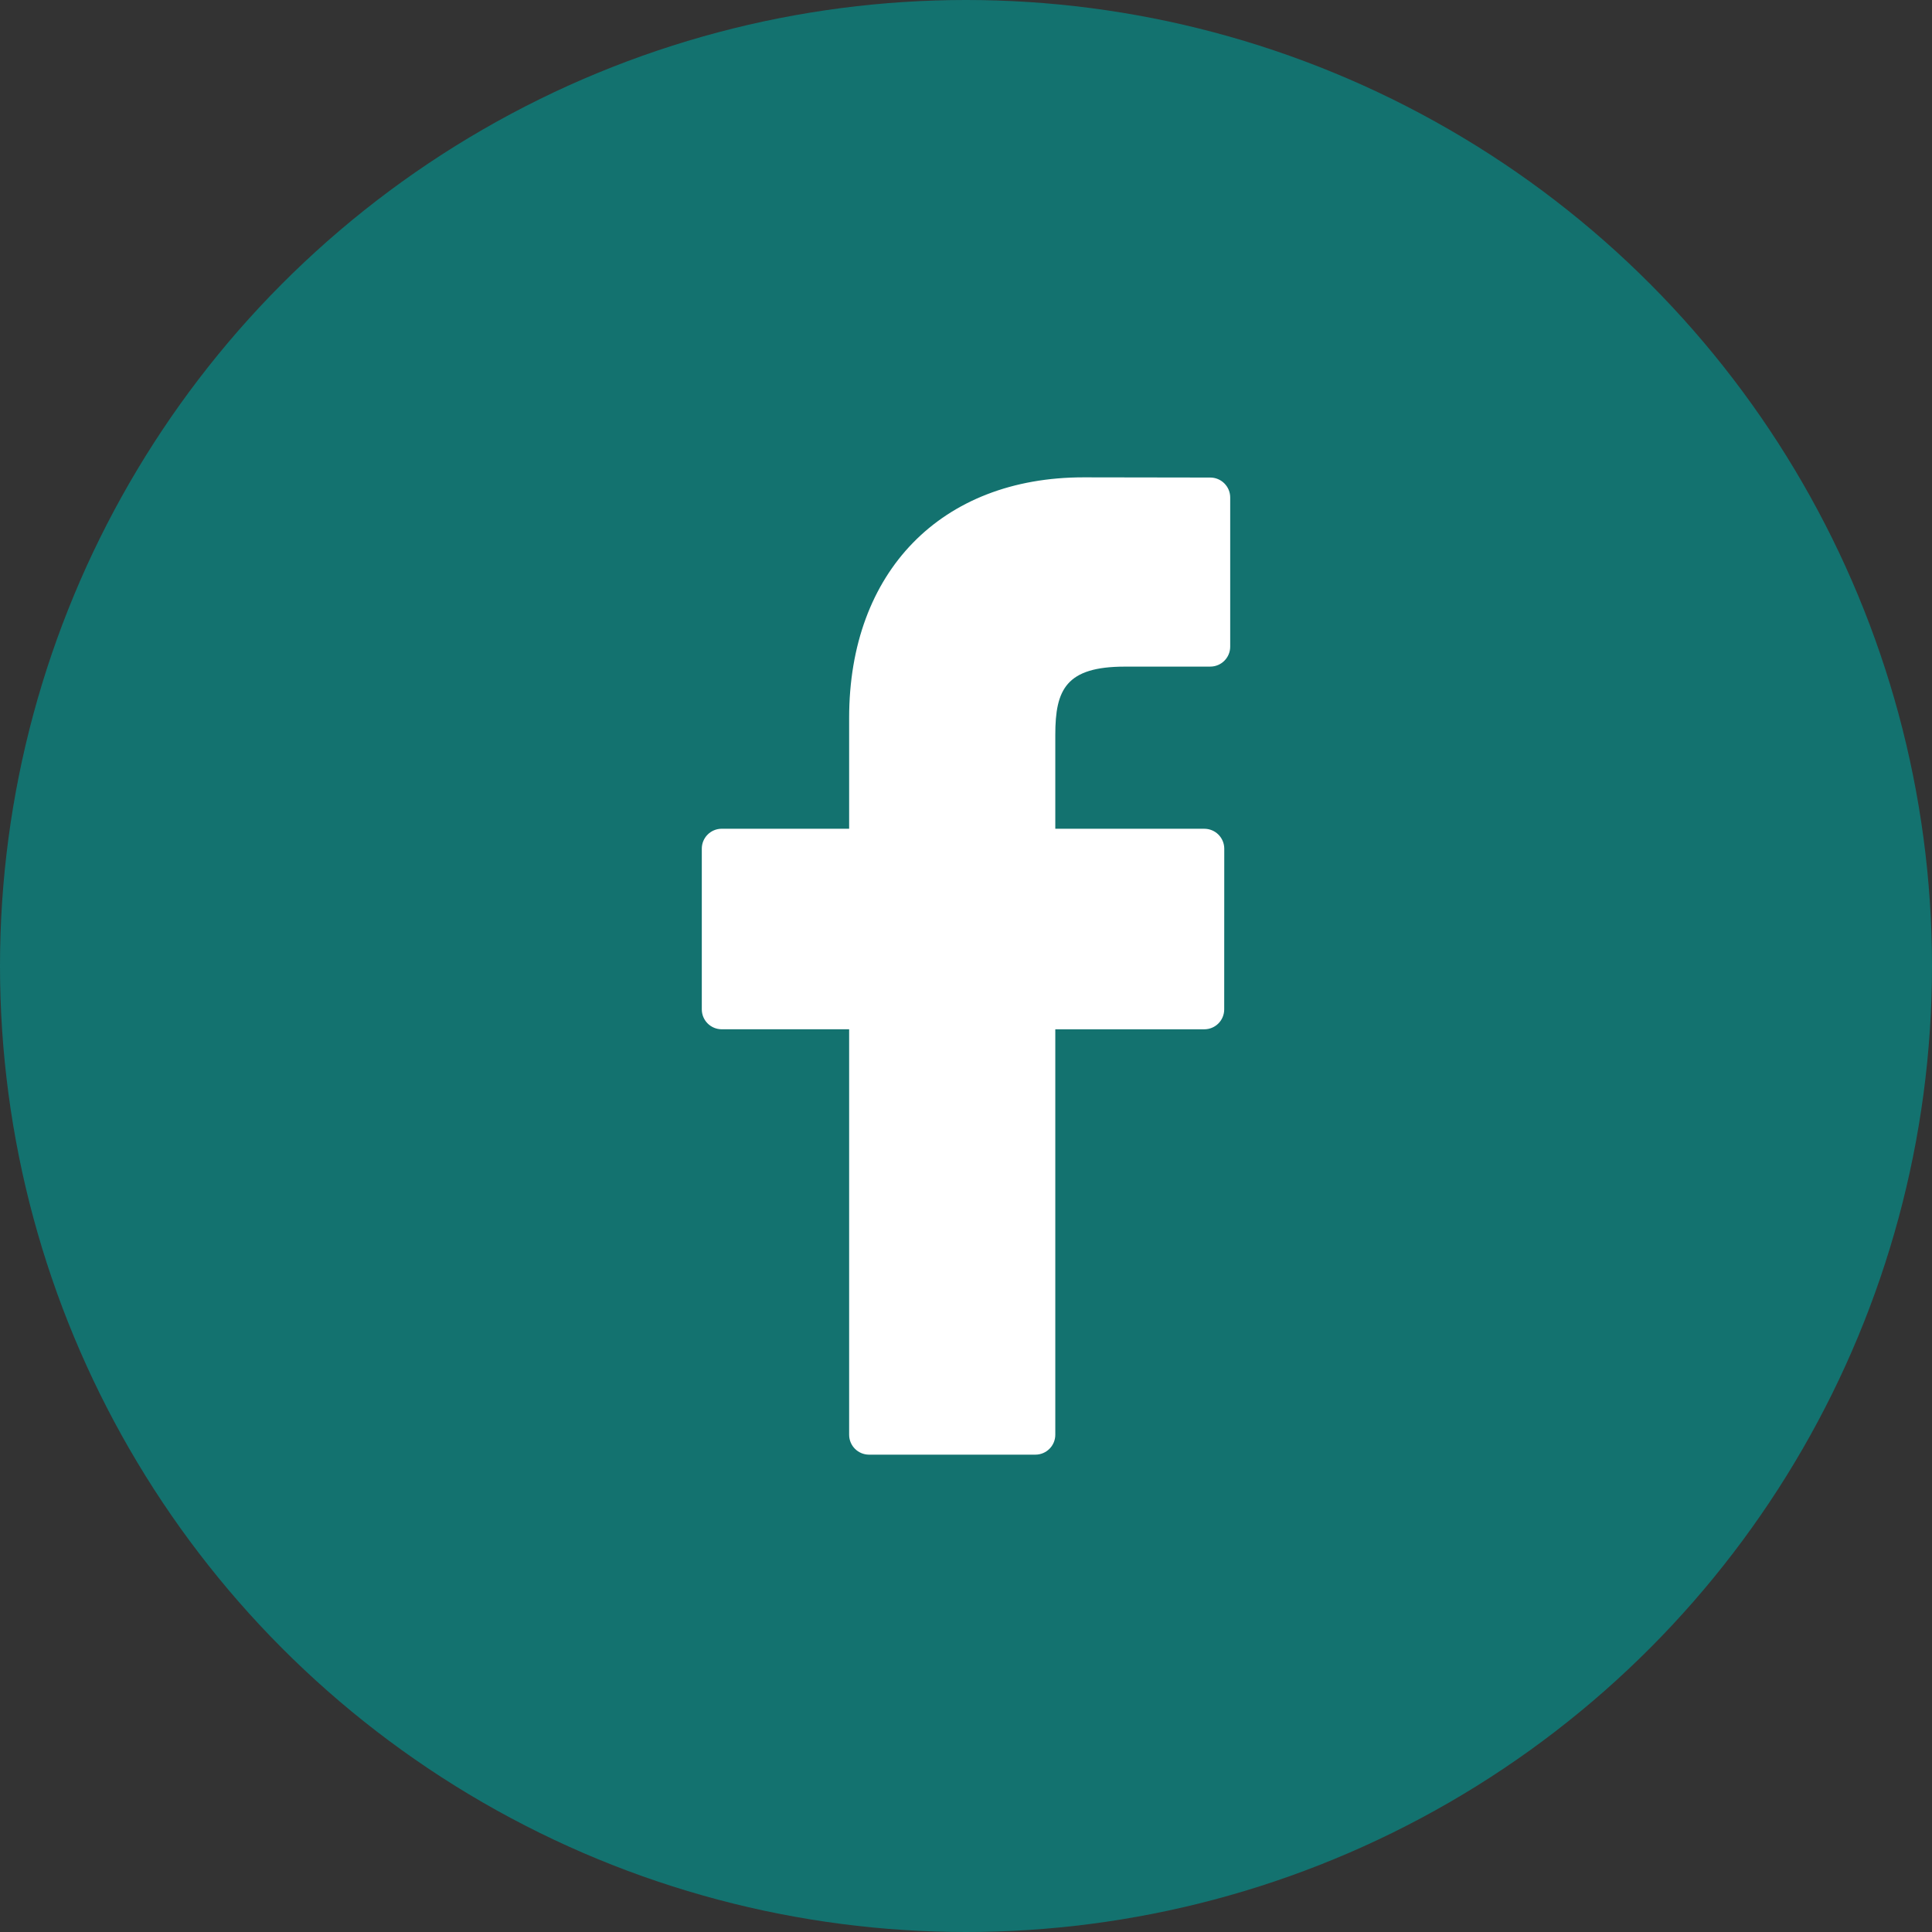
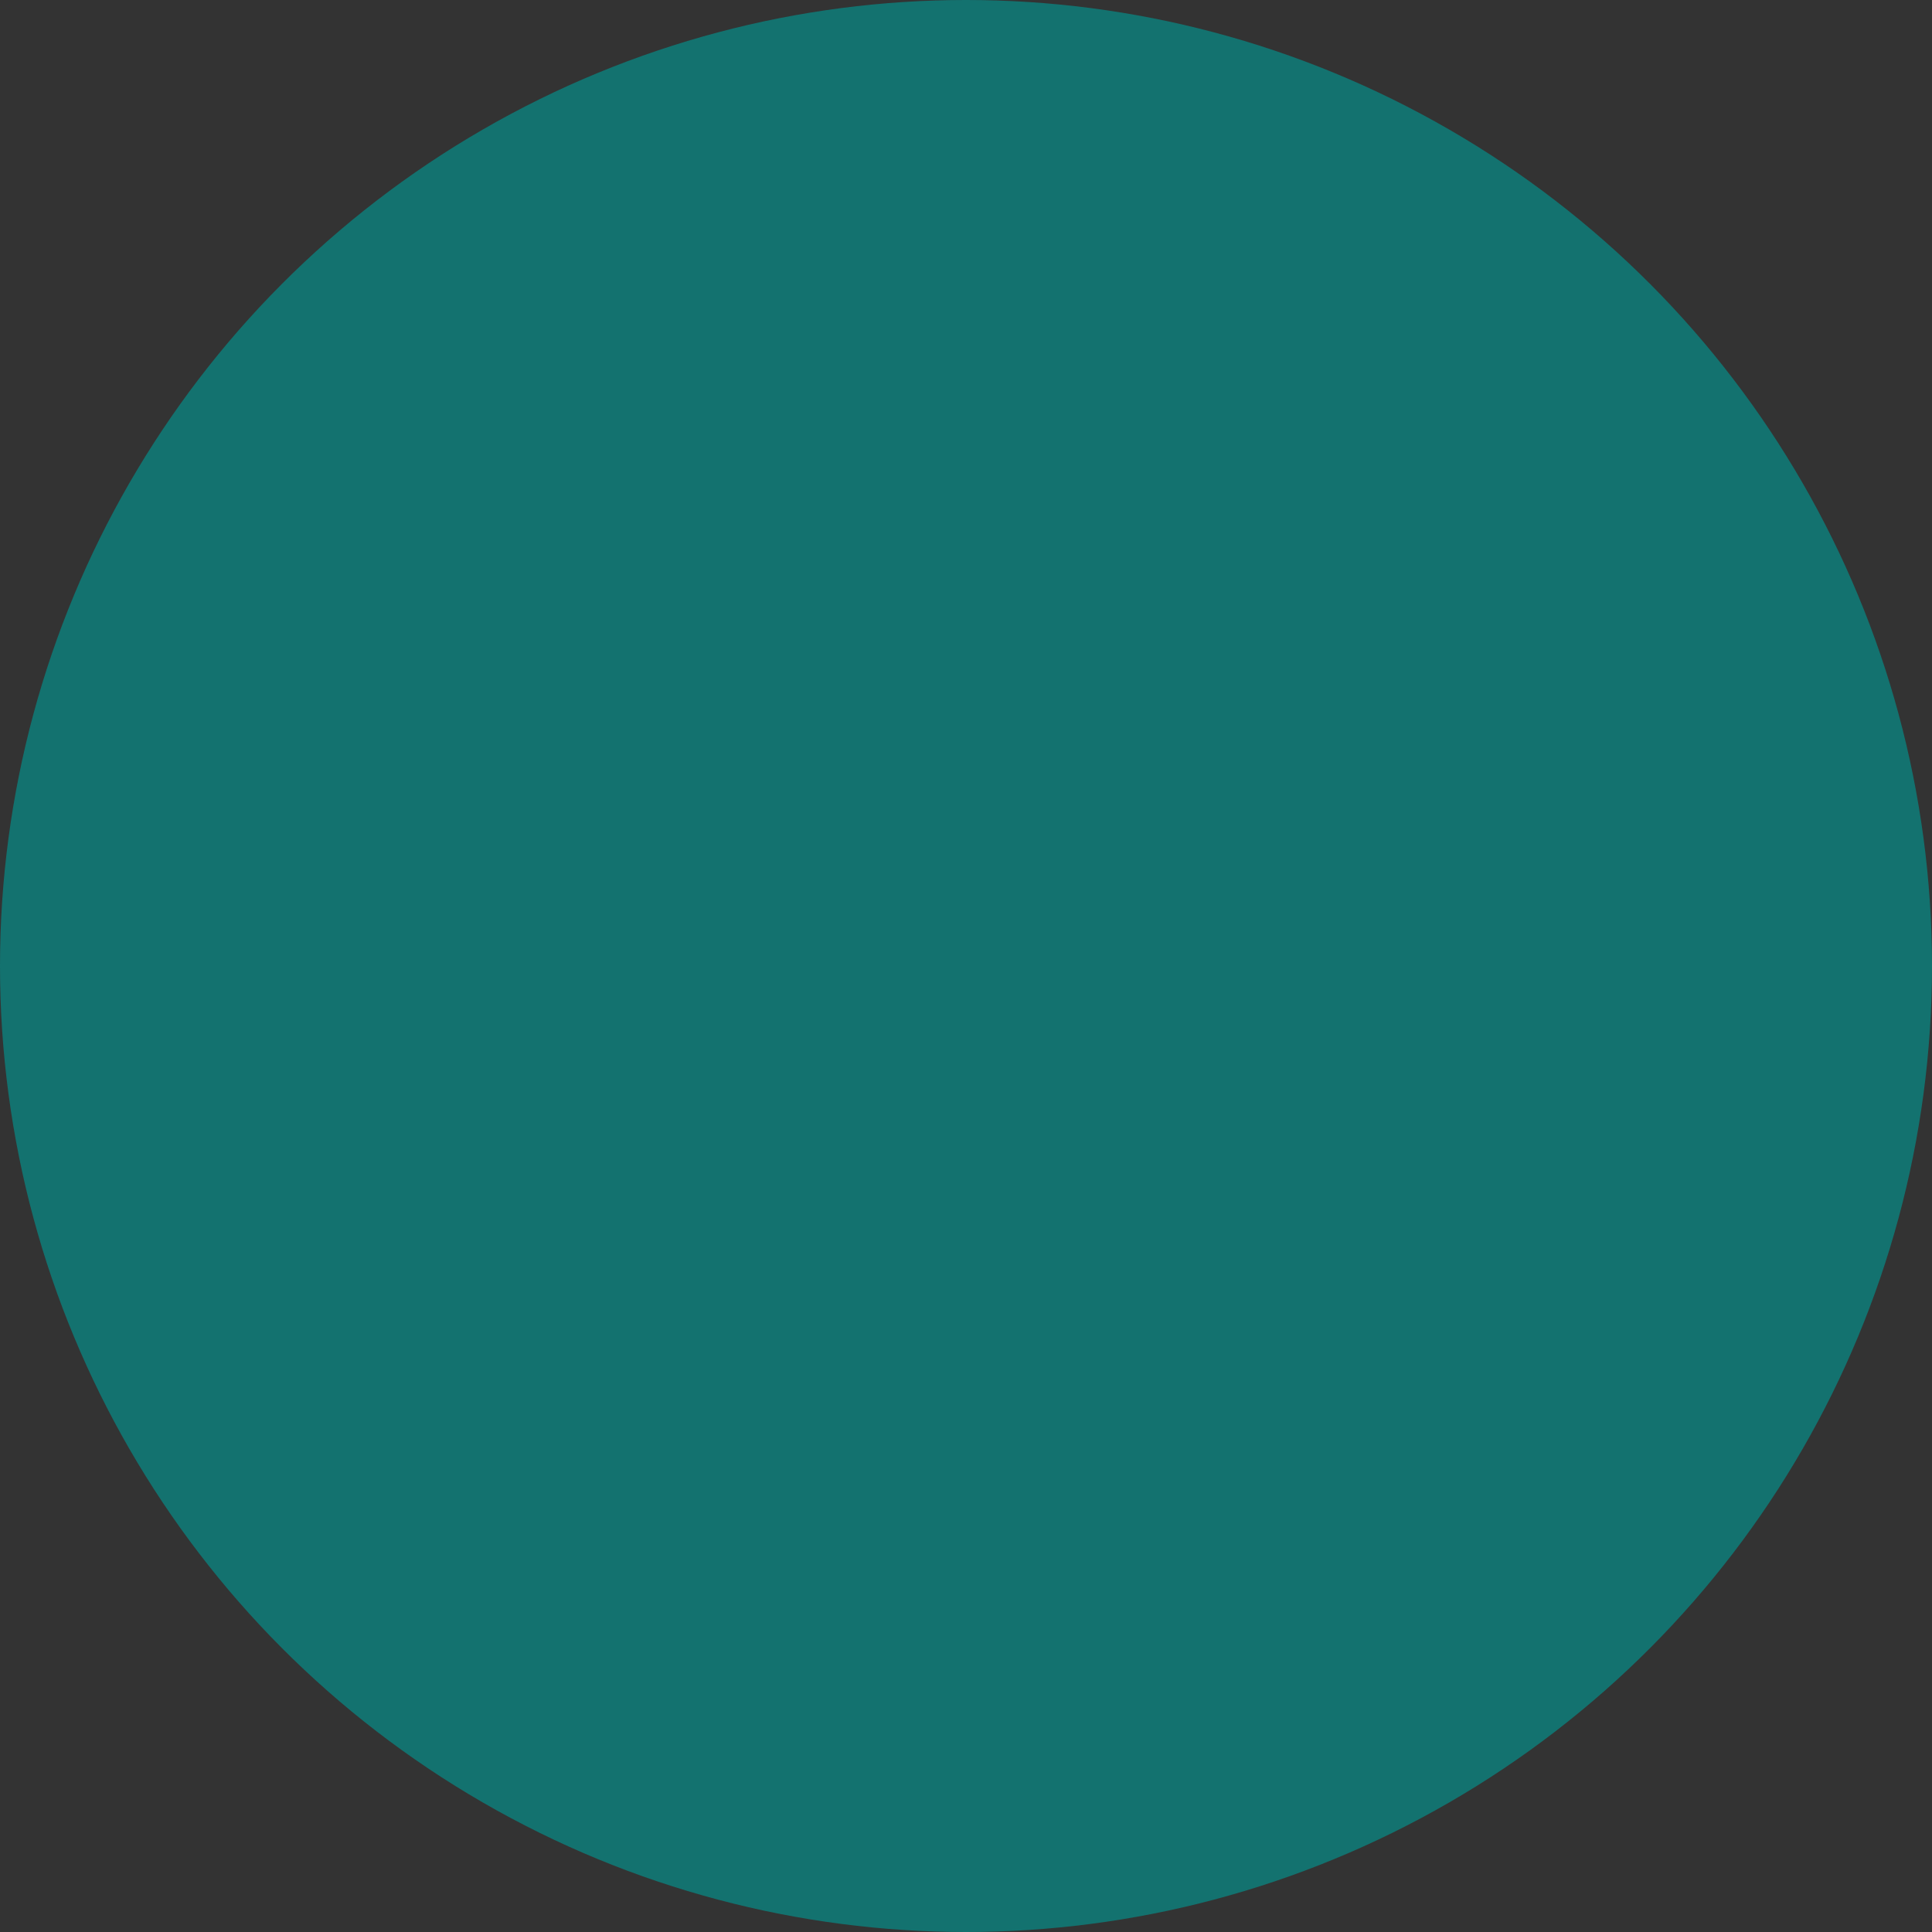
<svg xmlns="http://www.w3.org/2000/svg" version="1.1" id="Layer_1" x="0px" y="0px" width="68px" height="68px" viewBox="0 0 68 68" enable-background="new 0 0 68 68" xml:space="preserve">
  <rect x="0" y="0" width="68" height="68" fill="#333333" stroke="none" />
  <circle fill="#13726F" cx="34" cy="34" r="34" />
-   <path fill="#FFFFFF" d="M42.598,16.808l-4.461-0.007c-5.01,0-8.25,3.322-8.25,8.465v3.903h-4.484c-0.388,0-0.702,0.314-0.702,0.702  v5.655c0,0.388,0.314,0.701,0.702,0.701h4.484v14.271c0,0.388,0.314,0.701,0.702,0.701h5.853c0.387,0,0.701-0.314,0.701-0.701  V36.228h5.243c0.389,0,0.702-0.313,0.702-0.701l0.002-5.655c0-0.187-0.074-0.364-0.205-0.496s-0.311-0.206-0.496-0.206h-5.246V25.86  c0-1.591,0.379-2.397,2.45-2.397l3.005-0.001c0.387,0,0.701-0.314,0.701-0.701v-5.252C43.299,17.122,42.984,16.809,42.598,16.808" />
</svg>